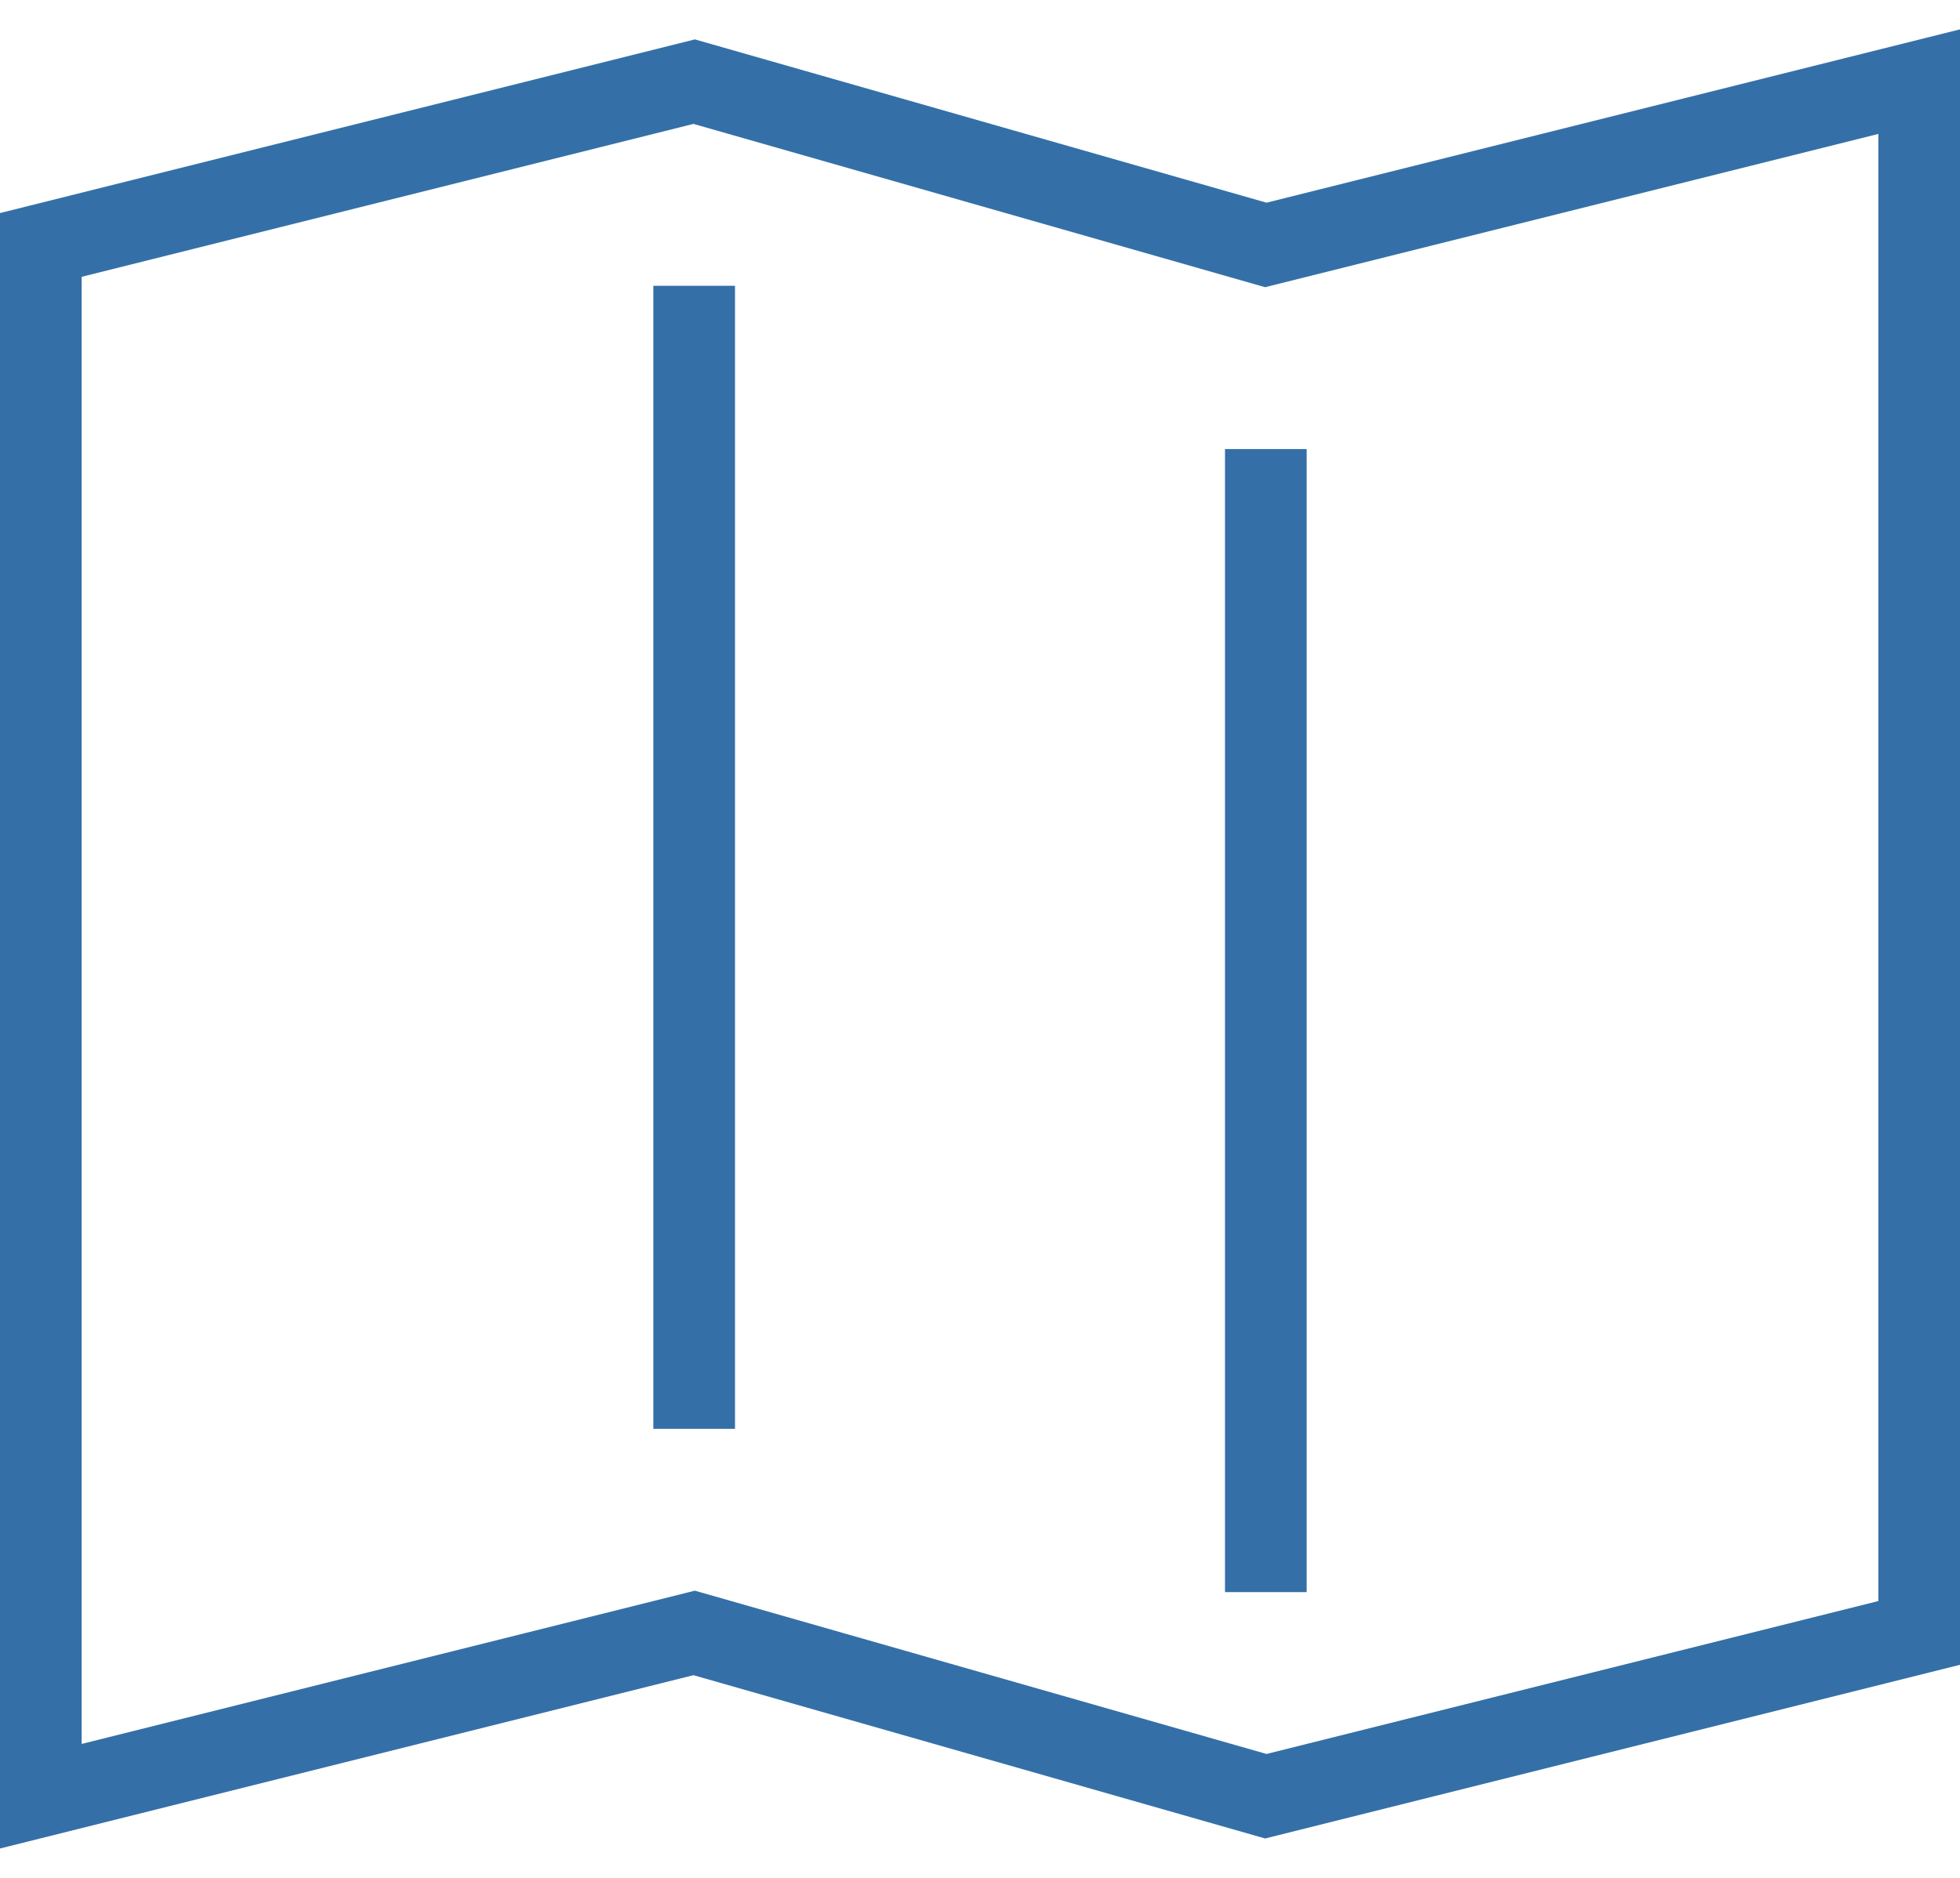
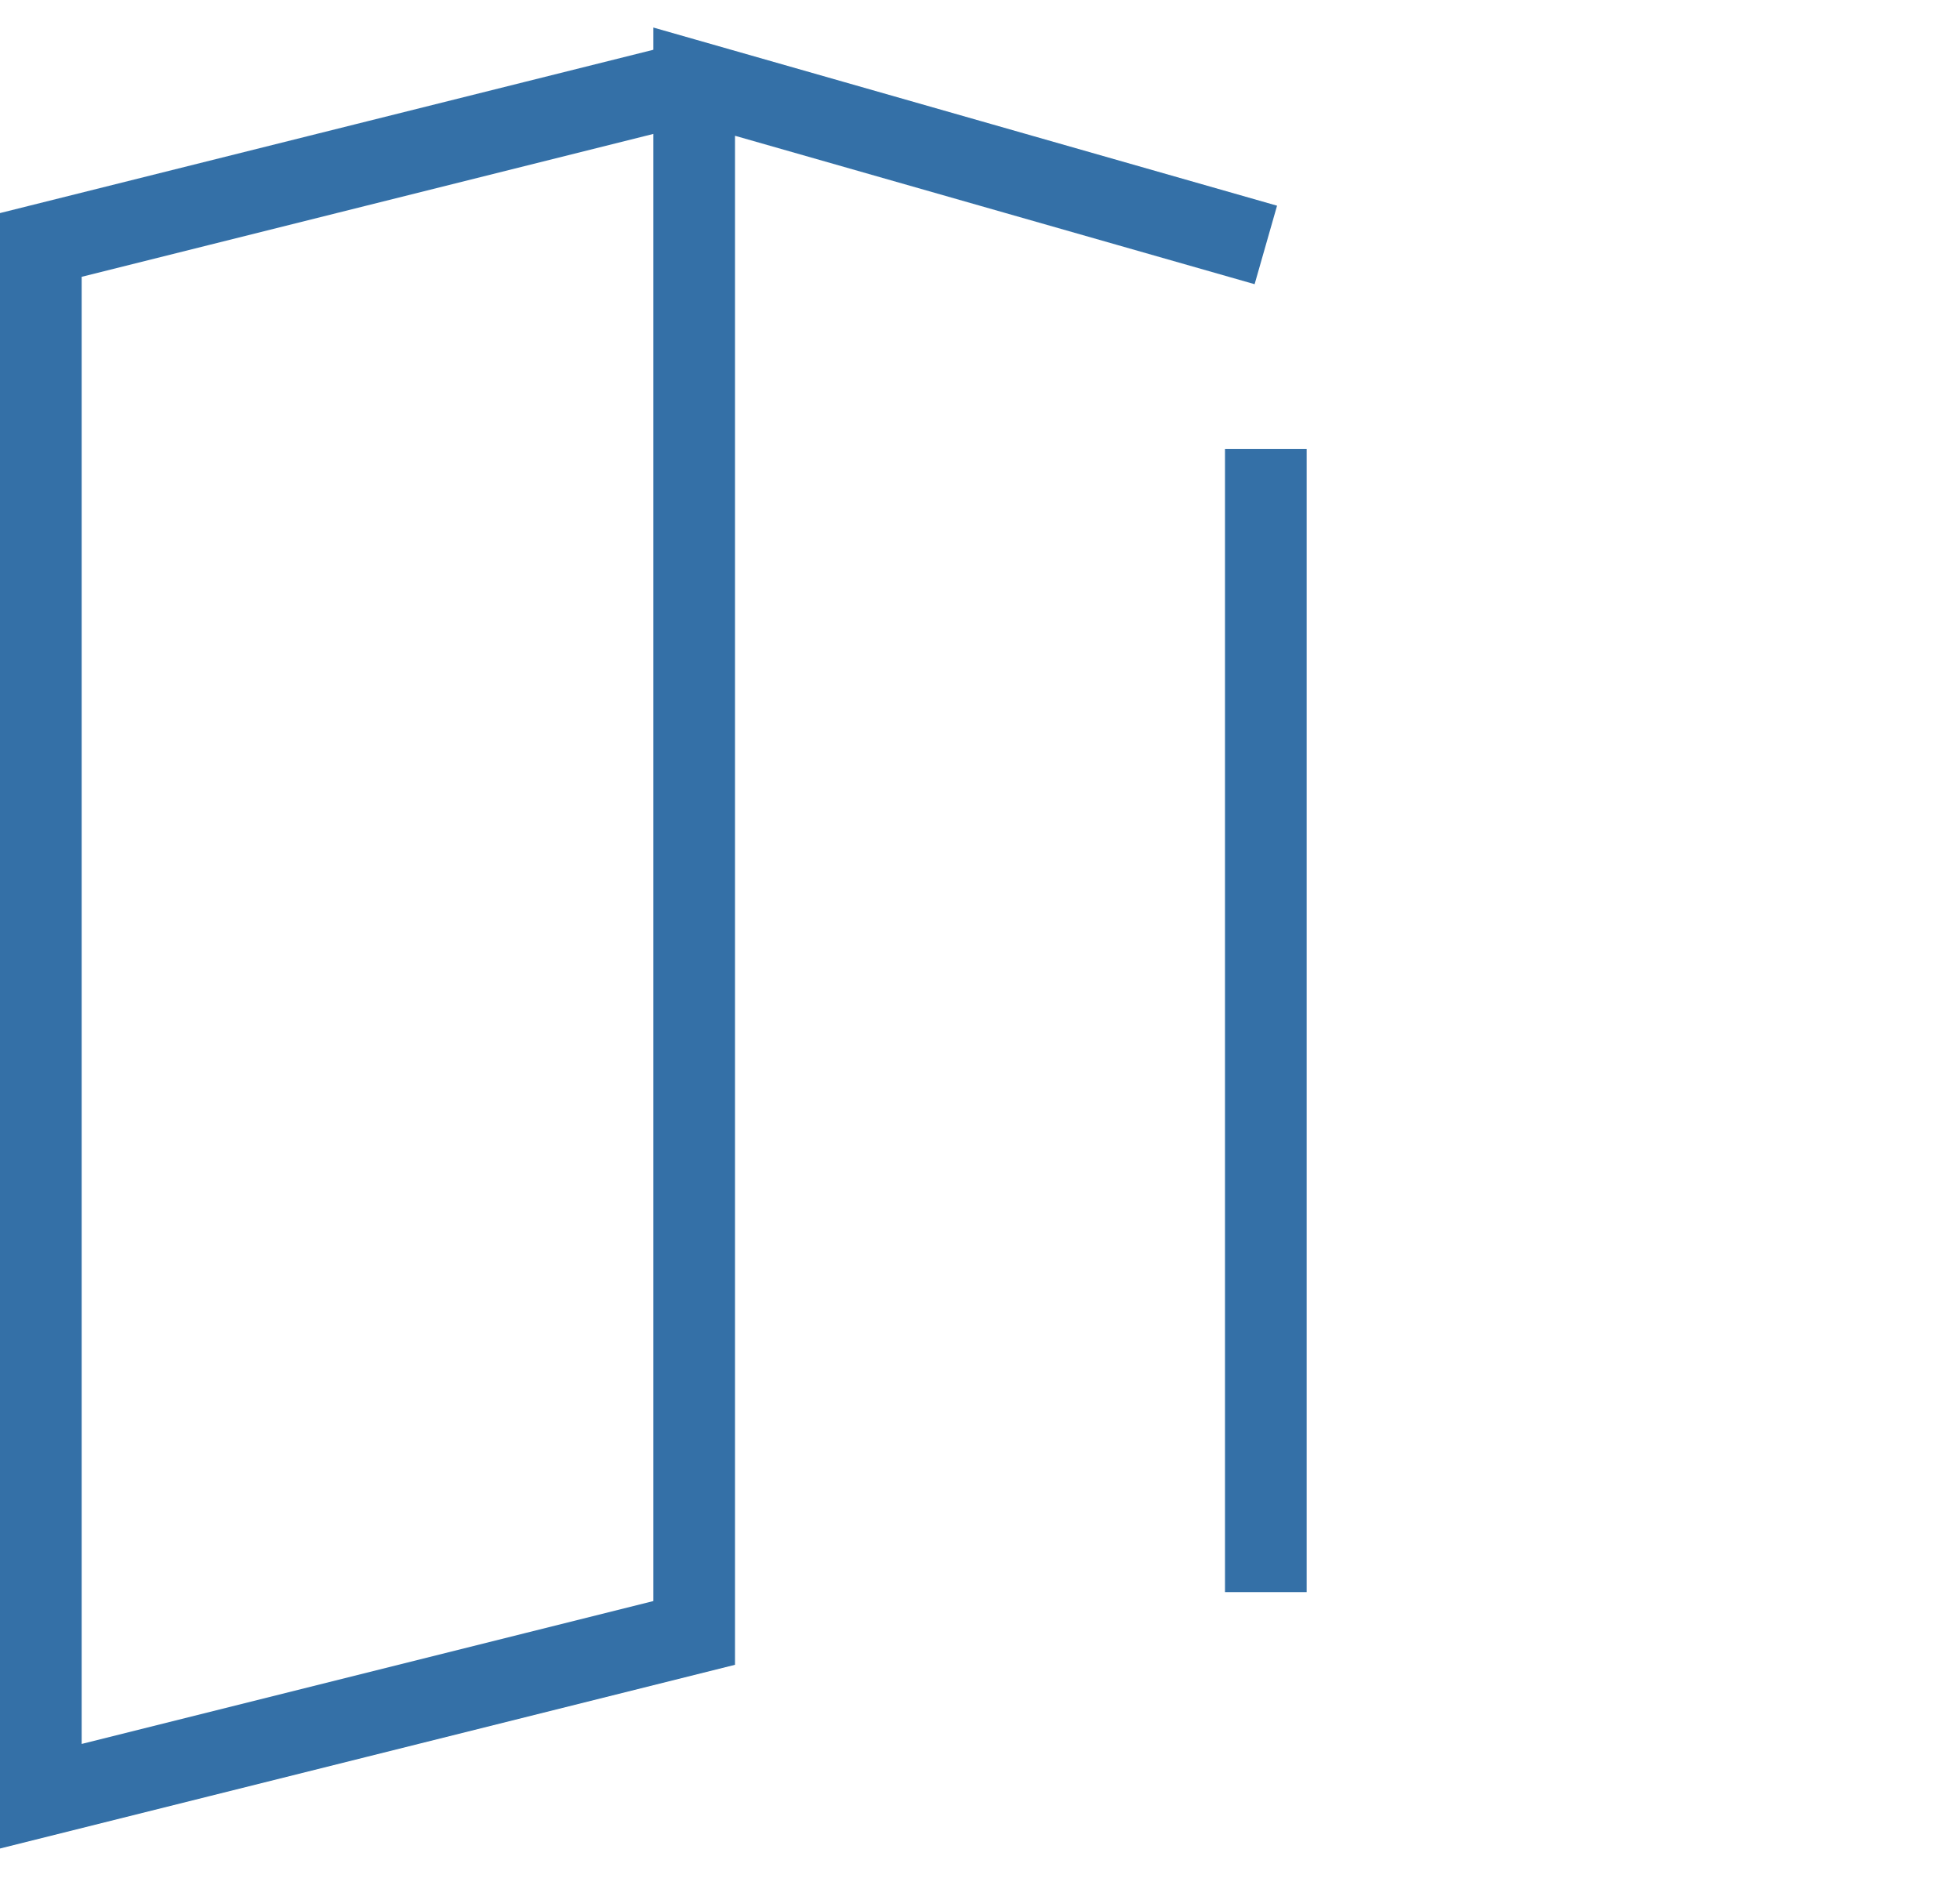
<svg xmlns="http://www.w3.org/2000/svg" width="48" height="46" viewBox="0 0 48 46">
  <g fill="none" fill-rule="evenodd" stroke="#3470A7" stroke-width="2">
-     <path d="M31 11v28M17 35V7M17 40l14 4 16-4V2L31 6 17 2 1 6v38z" />
+     <path d="M31 11v28M17 35V7M17 40V2L31 6 17 2 1 6v38z" />
  </g>
</svg>